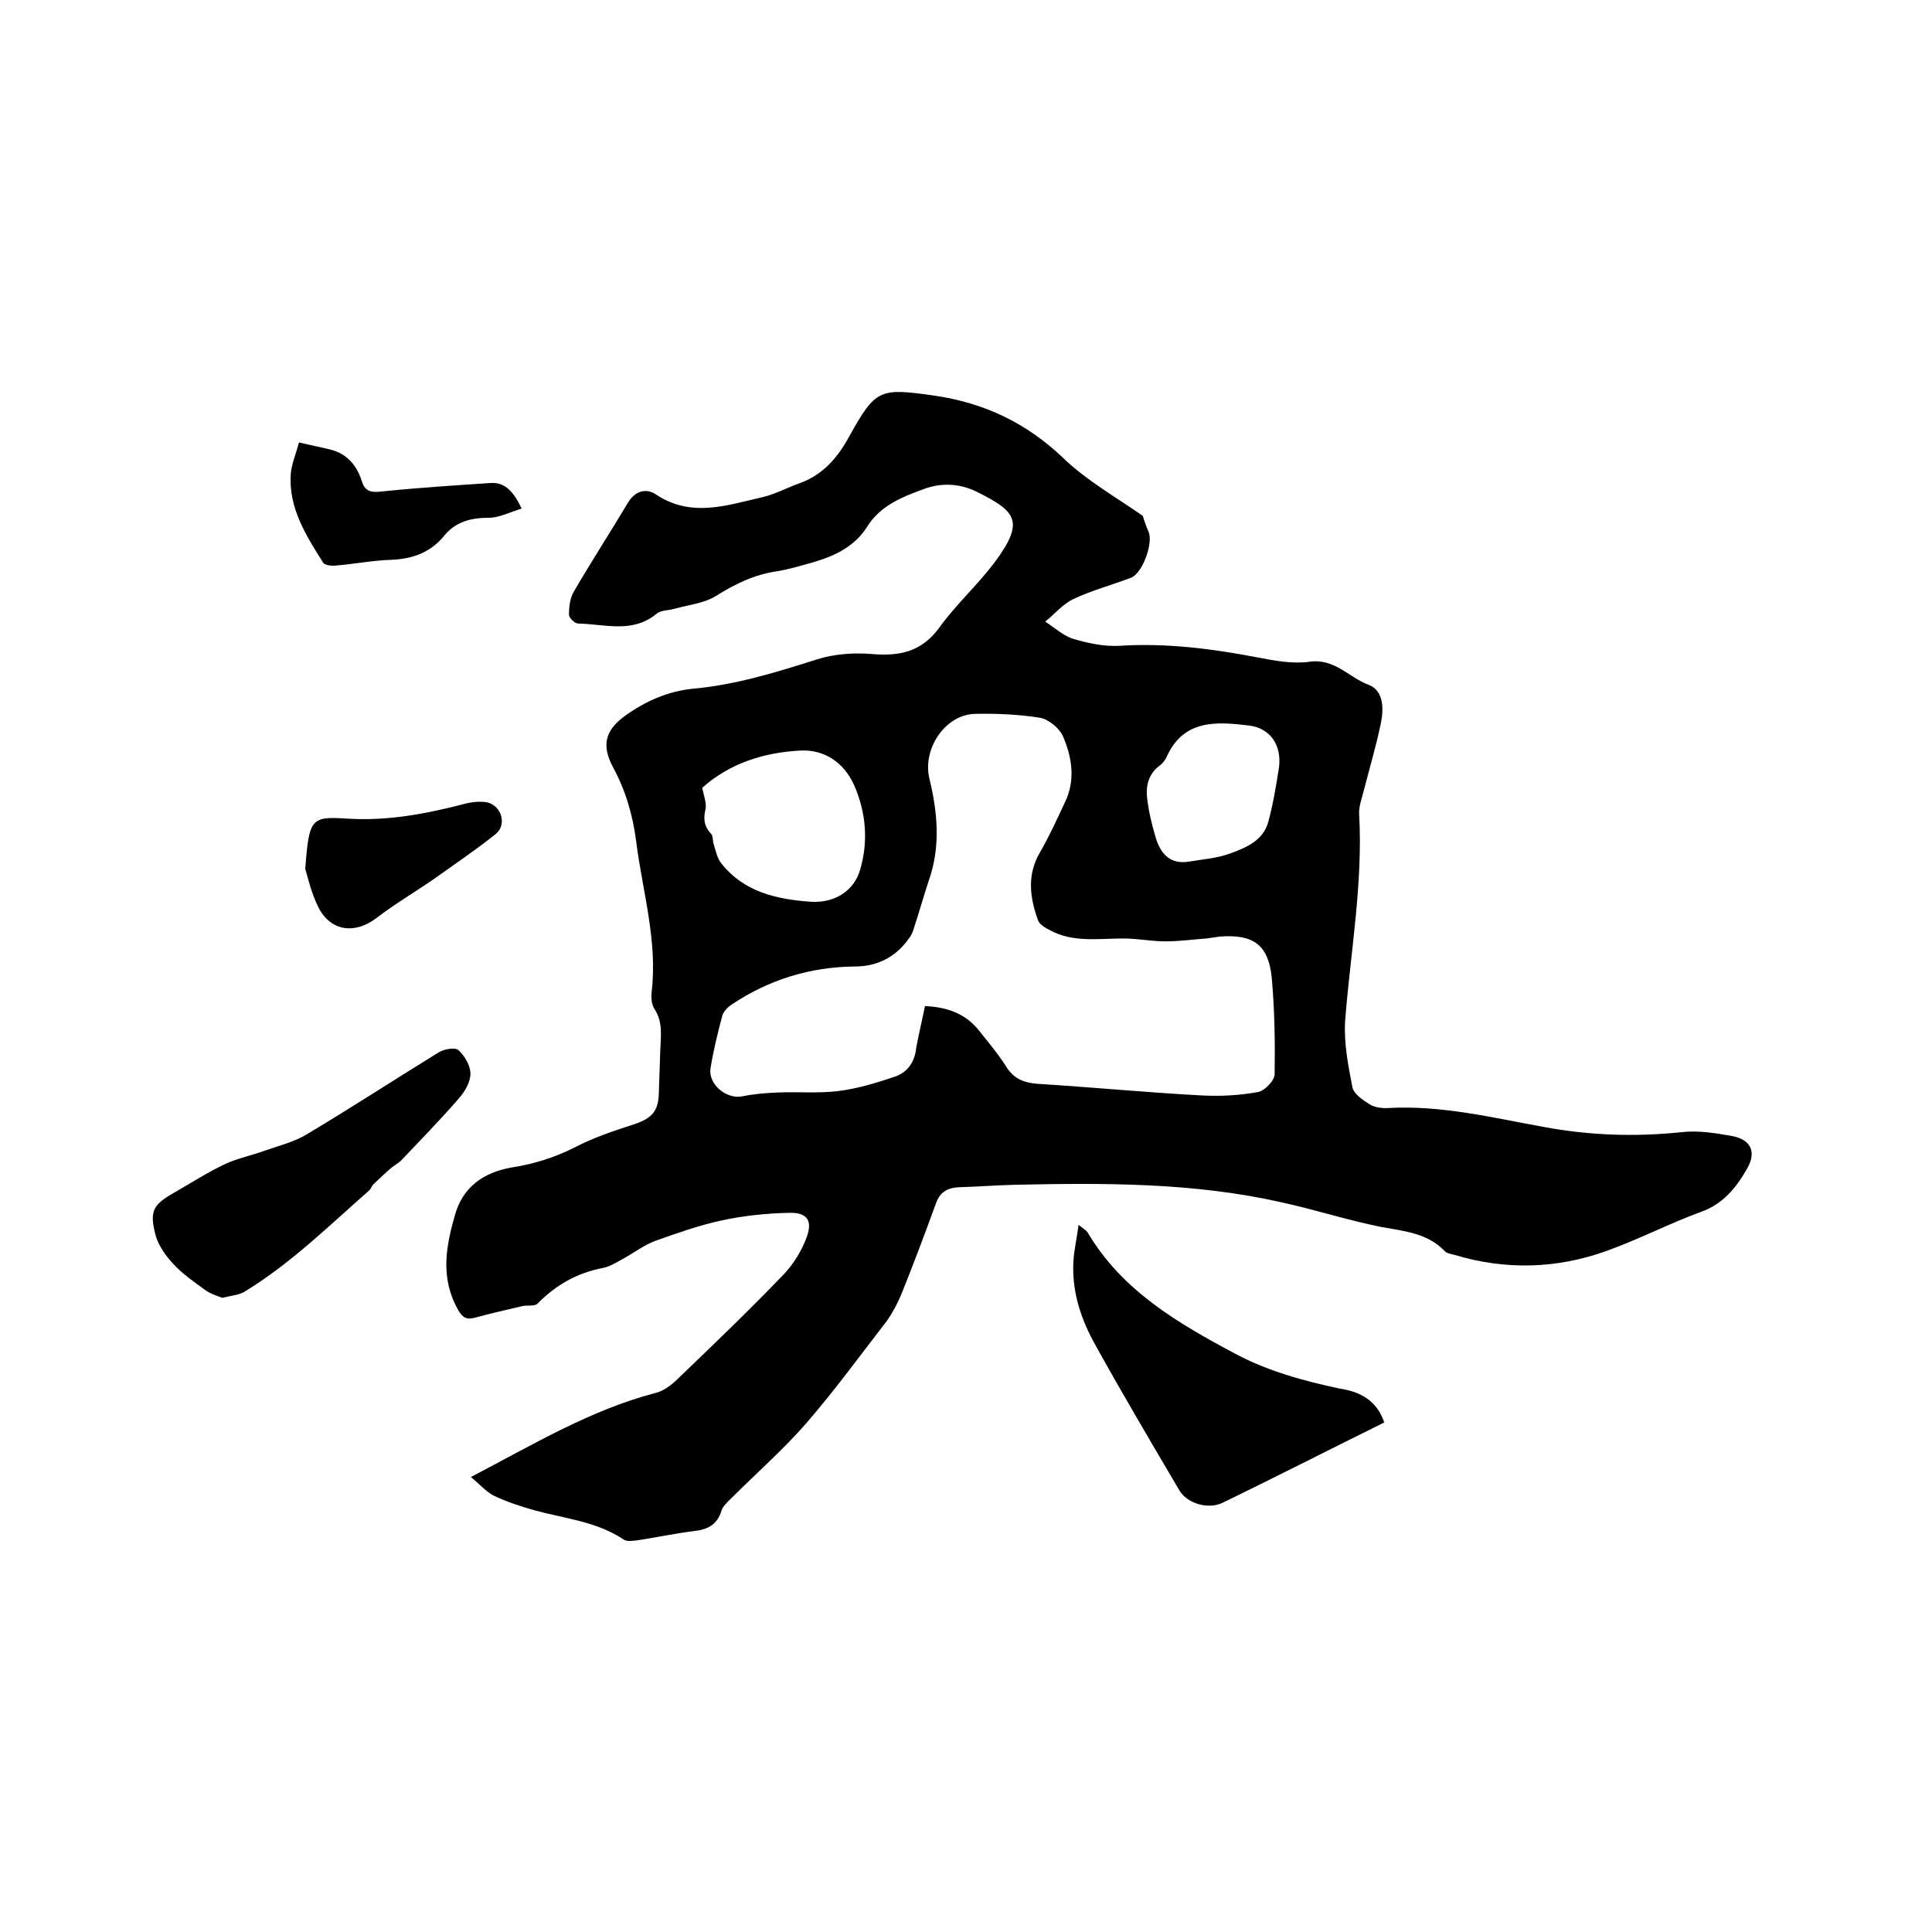
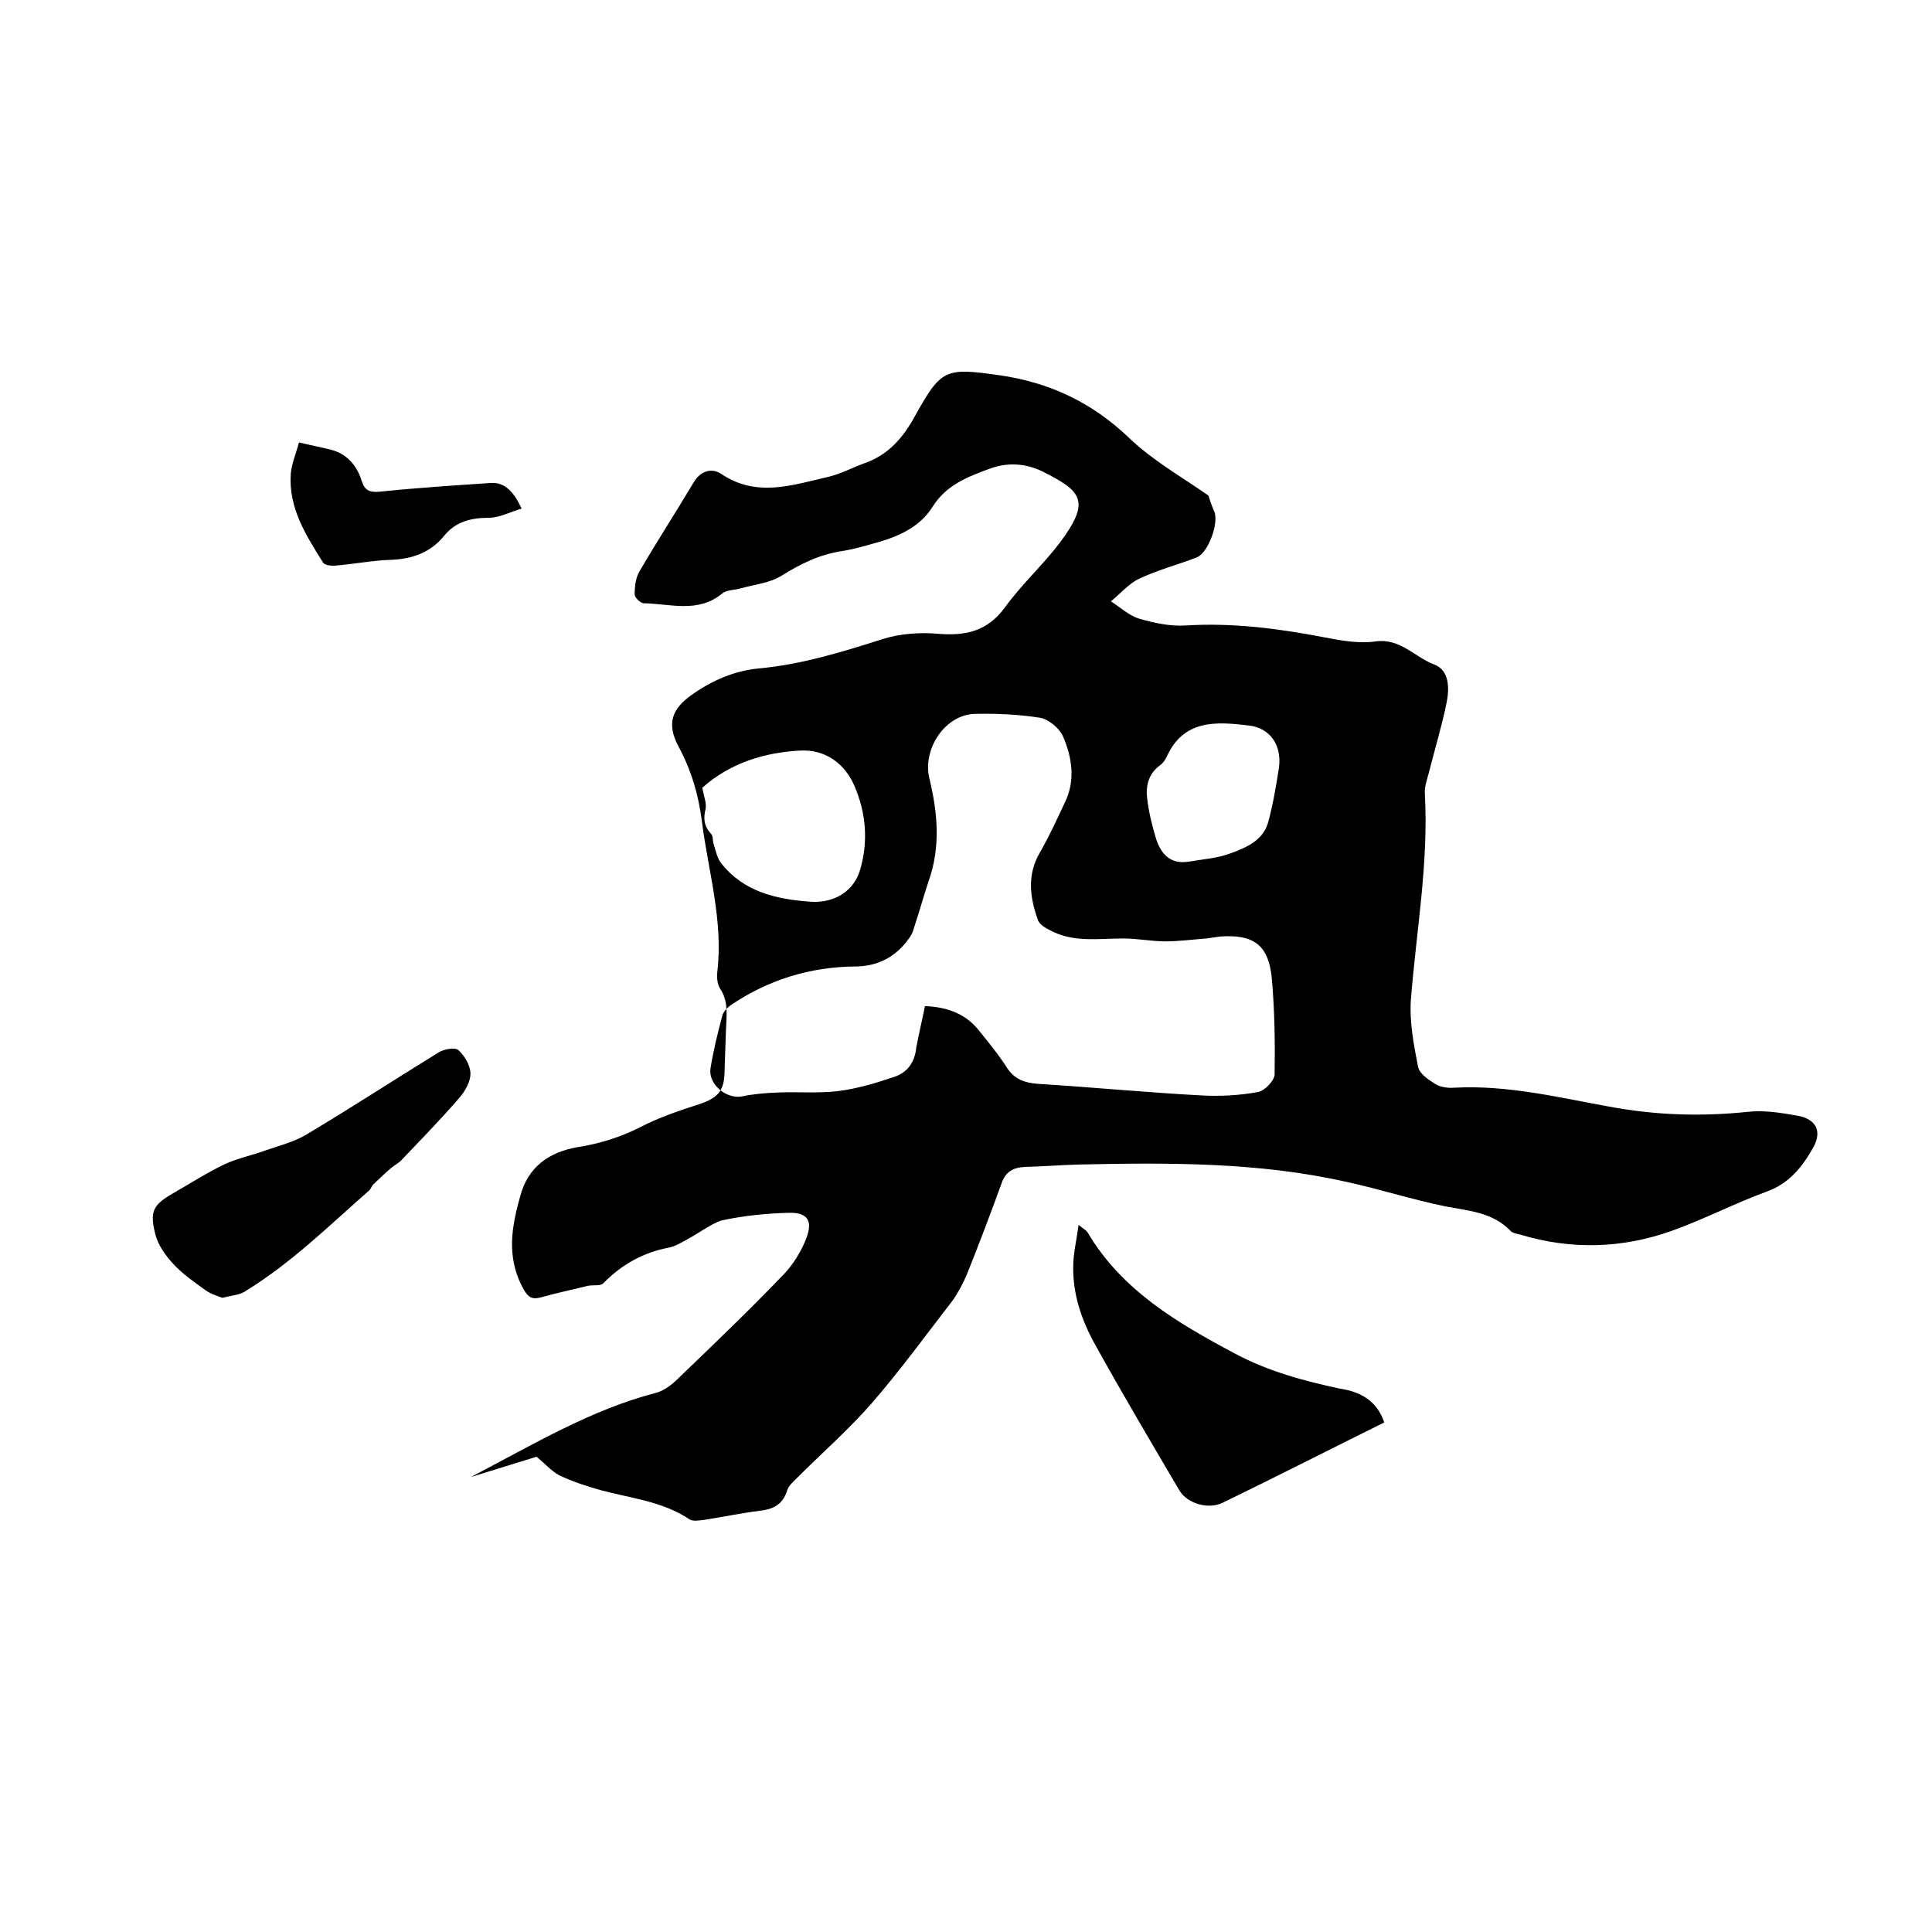
<svg xmlns="http://www.w3.org/2000/svg" enable-background="new 0 0 400 400" viewBox="0 0 400 400">
-   <path d="m97.5 305.8c13-6.8 24.8-13.9 38.2-17.4 1.7-.4 3.4-1.7 4.7-3 7.4-7.1 14.8-14.2 21.9-21.6 2-2.1 3.7-4.9 4.7-7.6 1.3-3.5.1-5.2-3.6-5.1-4.7.1-9.5.6-14.1 1.6s-9.1 2.6-13.6 4.2c-2.2.8-4.2 2.3-6.3 3.5-1.5.8-3 1.8-4.5 2.1-5.3 1-9.8 3.5-13.6 7.4-.6.6-2.1.3-3.1.5-3.3.8-6.6 1.5-9.8 2.4-1.8.5-2.6 0-3.5-1.5-2.4-4.2-2.9-8.6-2.2-13.2.3-2.1.8-4.1 1.4-6.2 1.6-6.2 6.1-9.2 11.9-10.2 4.5-.7 8.7-2 12.9-4.1 4-2.1 8.3-3.5 12.6-4.9 3.4-1.2 4.8-2.6 4.9-6.3.1-3 .2-5.9.3-8.9.1-2.9.6-5.9-1.2-8.6-.6-.9-.7-2.3-.6-3.4 1.3-10.7-1.9-21-3.2-31.4-.7-5.4-2.2-10.5-4.8-15.3-2.5-4.7-1.5-7.8 2.8-10.8 4.1-2.9 8.7-4.9 13.7-5.4 8.9-.8 17.3-3.4 25.8-6.1 3.5-1.1 7.5-1.4 11.2-1.1 5.8.5 10.4-.4 14.1-5.5 3.4-4.7 7.8-8.7 11.3-13.3 6.5-8.7 4.6-10.7-3.6-14.8-3.5-1.7-7.2-1.9-10.8-.6-4.6 1.7-9.1 3.4-11.9 7.9-2.6 4.1-6.7 6-11.1 7.3-2.5.7-5.1 1.5-7.7 1.9-4.6.7-8.5 2.6-12.5 5.1-2.4 1.5-5.5 1.8-8.4 2.6-1.3.4-3 .3-3.9 1.1-5 4.1-10.7 2.1-16.2 2-.7 0-1.9-1.2-1.9-1.8 0-1.6.2-3.5 1-4.8 3.6-6.2 7.5-12.2 11.2-18.4 1.4-2.4 3.7-3.1 5.7-1.8 7.4 5 14.8 2.3 22.3.6 2.5-.6 4.9-1.9 7.4-2.8 4.9-1.7 8-5.3 10.4-9.7 5.5-9.9 6.3-10.1 17.6-8.5 10.4 1.5 19.2 5.7 26.8 13 4.8 4.6 10.8 8 16.4 11.9.3 1 .7 2.2 1.2 3.3 1 2.3-1.2 8.5-3.6 9.5-3.9 1.5-8.1 2.6-11.9 4.4-2.2 1-3.9 3.1-5.9 4.7 1.9 1.2 3.8 3 5.9 3.6 3.1.9 6.4 1.6 9.6 1.4 9.6-.6 19 .6 28.4 2.4 3.6.7 7.4 1.4 10.9.9 5.2-.7 8.1 3.3 12.2 4.8 3.1 1.2 3.1 5 2.5 7.9-1 4.9-2.5 9.8-3.7 14.6-.4 1.4-.9 2.9-.8 4.3.8 14.4-1.8 28.5-2.9 42.7-.3 4.5.6 9.2 1.5 13.8.3 1.4 2.1 2.6 3.5 3.5 1.1.7 2.7.9 4 .8 10.9-.6 21.5 2 32 3.9 9.6 1.8 19.1 2.1 28.7 1.1 3.4-.4 7 .2 10.4.8 3.8.7 5.1 3.2 3.2 6.6-2.2 3.9-4.9 7.4-9.6 9.1-6.6 2.4-12.9 5.7-19.6 8.1-10.3 3.7-20.9 4-31.5.8-.7-.2-1.6-.3-2-.8-3.7-3.8-8.5-4.1-13.3-5-6.9-1.4-13.7-3.6-20.6-5.1-18.2-4.1-36.7-4-55.3-3.6-3.8.1-7.6.4-11.3.5-2.4.1-4 1-4.8 3.3-2.3 6.3-4.7 12.7-7.2 18.9-.8 1.9-1.8 3.8-3 5.5-5.5 7.1-10.8 14.4-16.7 21.2-4.8 5.5-10.4 10.4-15.6 15.6-.7.7-1.6 1.5-1.9 2.4-.9 3-2.9 4-5.8 4.3-3.9.5-7.7 1.3-11.6 1.9-.9.1-2.1.3-2.8-.1-5.6-3.8-12.3-4.4-18.5-6.1-2.9-.8-5.9-1.8-8.6-3.1-1.6-.9-2.9-2.4-4.6-3.8zm94-97.5c4.7.2 8.5 1.6 11.3 5.2 2 2.5 4 4.9 5.7 7.6 1.6 2.4 3.7 3.1 6.4 3.3 11.3.7 22.6 1.8 33.9 2.4 3.8.2 7.8 0 11.6-.7 1.4-.2 3.5-2.4 3.5-3.7.1-6.6 0-13.3-.6-20-.7-6.8-3.8-9-10.7-8.5-.9.1-1.9.3-2.8.4-2.8.2-5.7.6-8.5.6-2.9 0-5.8-.6-8.7-.6-5.2 0-10.4.9-15.2-1.7-1-.5-2.2-1.2-2.5-2.1-1.7-4.7-2.3-9.4.4-14 1.9-3.3 3.5-6.8 5.1-10.2 2.3-4.6 1.6-9.4-.3-13.8-.7-1.7-3-3.6-4.8-3.9-4.4-.7-9-.9-13.5-.8-6.2.2-10.8 7.3-9.4 13.3 1.7 7 2.4 14.1-.1 21.2-1.1 3.3-2 6.6-3.1 9.9-.2.8-.6 1.6-1.1 2.2-2.7 3.8-6.5 5.7-11.1 5.7-9.3.1-17.7 2.7-25.4 7.8-.8.5-1.7 1.4-2 2.2-1 3.7-1.9 7.4-2.5 11.1-.5 3.3 3.3 6.4 6.5 5.8 2.4-.5 4.8-.7 7.2-.8 4.2-.2 8.5.2 12.7-.3 4-.5 8-1.7 11.8-3 2.6-.9 4.1-3 4.4-6 .5-2.7 1.2-5.6 1.8-8.6zm-46.1-45.2c.3 1.7.9 3.1.7 4.3-.5 2-.4 3.6 1.1 5.2.5.5.3 1.6.6 2.3.4 1.3.7 2.8 1.5 3.8 4.7 6 11.5 7.5 18.6 8 5.1.3 9-2.4 10.2-6.7 1.7-5.9 1.2-11.7-1.2-17.3-2.1-4.8-6.2-7.6-11.3-7.3-7.4.4-14.5 2.6-20.2 7.7zm100.7 15.3c2.9-.5 5.9-.7 8.6-1.7 3.3-1.2 6.9-2.7 7.9-6.6 1-3.7 1.6-7.4 2.2-11.2.6-4.6-1.8-8.2-6.3-8.7-6.7-.8-13.5-1.3-17 6.6-.3.6-.8 1.3-1.4 1.7-2.3 1.7-2.9 4.2-2.6 6.7.3 2.8 1 5.6 1.8 8.3 1 3.2 2.9 5.5 6.8 4.9z" />
+   <path d="m97.5 305.8c13-6.8 24.8-13.9 38.2-17.4 1.7-.4 3.4-1.7 4.7-3 7.4-7.1 14.8-14.2 21.9-21.6 2-2.1 3.7-4.9 4.7-7.6 1.3-3.5.1-5.2-3.6-5.1-4.7.1-9.5.6-14.1 1.6c-2.2.8-4.2 2.3-6.3 3.5-1.5.8-3 1.8-4.5 2.1-5.3 1-9.8 3.5-13.6 7.4-.6.6-2.1.3-3.1.5-3.3.8-6.6 1.5-9.8 2.4-1.8.5-2.6 0-3.5-1.5-2.4-4.2-2.9-8.6-2.2-13.2.3-2.1.8-4.1 1.4-6.2 1.6-6.2 6.1-9.2 11.9-10.2 4.5-.7 8.7-2 12.9-4.1 4-2.1 8.3-3.5 12.6-4.9 3.4-1.2 4.8-2.6 4.9-6.3.1-3 .2-5.9.3-8.9.1-2.9.6-5.9-1.2-8.6-.6-.9-.7-2.3-.6-3.4 1.3-10.7-1.9-21-3.2-31.4-.7-5.4-2.2-10.5-4.8-15.3-2.5-4.7-1.5-7.8 2.8-10.8 4.1-2.9 8.7-4.9 13.7-5.4 8.9-.8 17.3-3.4 25.8-6.1 3.5-1.1 7.5-1.4 11.2-1.1 5.8.5 10.4-.4 14.1-5.5 3.4-4.7 7.8-8.7 11.3-13.3 6.5-8.7 4.6-10.7-3.6-14.8-3.5-1.7-7.2-1.9-10.8-.6-4.6 1.7-9.1 3.4-11.9 7.9-2.6 4.1-6.7 6-11.1 7.3-2.5.7-5.1 1.5-7.7 1.9-4.6.7-8.5 2.6-12.5 5.1-2.4 1.5-5.5 1.8-8.4 2.6-1.3.4-3 .3-3.9 1.1-5 4.1-10.7 2.1-16.2 2-.7 0-1.9-1.2-1.9-1.8 0-1.6.2-3.5 1-4.8 3.6-6.2 7.5-12.2 11.2-18.4 1.4-2.4 3.7-3.1 5.7-1.8 7.4 5 14.8 2.3 22.3.6 2.5-.6 4.9-1.9 7.4-2.8 4.9-1.7 8-5.3 10.4-9.7 5.5-9.9 6.3-10.1 17.6-8.5 10.4 1.5 19.2 5.7 26.8 13 4.8 4.6 10.8 8 16.4 11.9.3 1 .7 2.2 1.2 3.3 1 2.3-1.2 8.5-3.6 9.5-3.9 1.5-8.1 2.6-11.9 4.4-2.2 1-3.9 3.1-5.9 4.7 1.9 1.2 3.8 3 5.9 3.6 3.1.9 6.4 1.6 9.6 1.4 9.6-.6 19 .6 28.4 2.4 3.6.7 7.4 1.4 10.9.9 5.2-.7 8.1 3.3 12.2 4.8 3.1 1.2 3.1 5 2.5 7.9-1 4.9-2.5 9.8-3.7 14.6-.4 1.4-.9 2.9-.8 4.3.8 14.4-1.8 28.5-2.9 42.7-.3 4.5.6 9.2 1.5 13.8.3 1.4 2.1 2.6 3.5 3.5 1.1.7 2.7.9 4 .8 10.9-.6 21.5 2 32 3.9 9.6 1.8 19.1 2.1 28.7 1.1 3.4-.4 7 .2 10.4.8 3.8.7 5.1 3.2 3.2 6.6-2.2 3.9-4.9 7.4-9.6 9.1-6.6 2.4-12.9 5.7-19.6 8.1-10.3 3.7-20.9 4-31.5.8-.7-.2-1.6-.3-2-.8-3.7-3.8-8.5-4.1-13.3-5-6.9-1.4-13.7-3.6-20.6-5.1-18.2-4.1-36.7-4-55.3-3.6-3.8.1-7.6.4-11.3.5-2.4.1-4 1-4.8 3.3-2.3 6.3-4.7 12.7-7.2 18.9-.8 1.9-1.8 3.8-3 5.5-5.5 7.1-10.8 14.4-16.7 21.2-4.8 5.5-10.4 10.4-15.6 15.6-.7.7-1.6 1.5-1.9 2.4-.9 3-2.9 4-5.8 4.3-3.9.5-7.7 1.3-11.6 1.9-.9.1-2.1.3-2.8-.1-5.6-3.8-12.3-4.4-18.5-6.1-2.9-.8-5.9-1.8-8.6-3.1-1.6-.9-2.9-2.4-4.6-3.8zm94-97.5c4.7.2 8.5 1.6 11.3 5.2 2 2.5 4 4.9 5.7 7.6 1.6 2.4 3.7 3.1 6.4 3.3 11.3.7 22.6 1.8 33.9 2.4 3.8.2 7.8 0 11.6-.7 1.4-.2 3.5-2.4 3.5-3.7.1-6.6 0-13.3-.6-20-.7-6.8-3.8-9-10.7-8.5-.9.1-1.9.3-2.8.4-2.8.2-5.7.6-8.5.6-2.9 0-5.8-.6-8.7-.6-5.2 0-10.4.9-15.2-1.7-1-.5-2.2-1.2-2.5-2.1-1.7-4.7-2.3-9.4.4-14 1.9-3.3 3.5-6.8 5.1-10.2 2.3-4.6 1.6-9.4-.3-13.8-.7-1.7-3-3.6-4.8-3.9-4.4-.7-9-.9-13.5-.8-6.2.2-10.8 7.3-9.4 13.3 1.7 7 2.4 14.1-.1 21.2-1.1 3.3-2 6.6-3.1 9.9-.2.8-.6 1.6-1.1 2.2-2.7 3.8-6.5 5.7-11.1 5.7-9.3.1-17.7 2.7-25.4 7.8-.8.5-1.7 1.4-2 2.2-1 3.7-1.9 7.4-2.5 11.1-.5 3.3 3.3 6.4 6.5 5.8 2.4-.5 4.8-.7 7.2-.8 4.2-.2 8.5.2 12.7-.3 4-.5 8-1.7 11.8-3 2.6-.9 4.1-3 4.4-6 .5-2.7 1.2-5.6 1.8-8.6zm-46.1-45.2c.3 1.7.9 3.1.7 4.3-.5 2-.4 3.6 1.1 5.2.5.5.3 1.6.6 2.3.4 1.3.7 2.8 1.5 3.8 4.7 6 11.5 7.5 18.6 8 5.1.3 9-2.4 10.2-6.7 1.7-5.9 1.2-11.7-1.2-17.3-2.1-4.8-6.2-7.6-11.3-7.3-7.4.4-14.5 2.6-20.2 7.7zm100.7 15.3c2.9-.5 5.9-.7 8.6-1.7 3.3-1.2 6.9-2.7 7.9-6.6 1-3.7 1.6-7.4 2.2-11.2.6-4.6-1.8-8.2-6.3-8.7-6.7-.8-13.5-1.3-17 6.6-.3.6-.8 1.3-1.4 1.7-2.3 1.7-2.9 4.2-2.6 6.7.3 2.8 1 5.6 1.8 8.3 1 3.2 2.9 5.5 6.8 4.9z" />
  <path d="m286.6 294.5c-11.3 5.6-22.3 11.2-33.4 16.6-3 1.5-7.4.2-9-2.5-5.9-10-11.8-20-17.4-30.1-2.8-5-4.7-10.4-4.6-16.3 0-2.7.7-5.4 1.1-8.6 1 .8 1.6 1.1 1.9 1.6 7.1 12 18.6 18.7 30.4 25 6.9 3.7 14.3 5.7 21.8 7.3 4 .6 7.6 2.3 9.2 7z" />
  <path d="m46 268.7c-1-.4-2.4-.8-3.5-1.6-2.3-1.7-4.7-3.3-6.6-5.4-1.6-1.7-3.1-3.8-3.7-6-1.3-5-.5-6.3 3.9-8.8 3.5-2 6.9-4.2 10.5-5.9 2.6-1.2 5.6-1.8 8.3-2.8 2.9-1 6.1-1.8 8.7-3.4 9.2-5.5 18.1-11.3 27.2-16.9 1.1-.7 3.4-1.1 4.1-.5 1.3 1.2 2.5 3.2 2.5 4.9s-1.1 3.6-2.3 5c-3.8 4.4-7.9 8.6-11.9 12.8-.6.7-1.5 1.1-2.2 1.7-1.3 1.1-2.5 2.3-3.7 3.4-.4.4-.5 1-.9 1.3-8.2 7.2-16 14.9-25.4 20.7-1.2.9-3 1-5 1.5z" />
-   <path d="m63.2 179.9c.8-10.6 1.2-10.9 8.9-10.4 8.6.5 16.5-1.1 24.6-3.2 1.3-.3 2.8-.4 4.1-.2 3.1.7 4.2 4.7 1.8 6.6-4 3.2-8.3 6.1-12.5 9.1-4 2.8-8.3 5.3-12.2 8.3-4.5 3.4-9.5 2.7-12-2.3-1.5-3-2.2-6.3-2.7-7.9z" />
  <path d="m61.9 91.6c2.5.6 4.6 1 6.6 1.5 3.4.9 5.4 3.3 6.4 6.5.6 1.9 1.6 2.4 3.7 2.2 7.7-.8 15.4-1.3 23-1.8 3-.2 4.8 1.9 6.4 5.3-2.4.7-4.6 1.9-6.8 1.9-3.7 0-6.9.8-9.3 3.8-2.8 3.4-6.5 4.7-10.8 4.9-3.9.1-7.8.9-11.7 1.2-.8.1-2.2-.1-2.5-.6-3.5-5.6-7.2-11.3-6.7-18.4.2-2.2 1.1-4.2 1.7-6.5z" />
</svg>